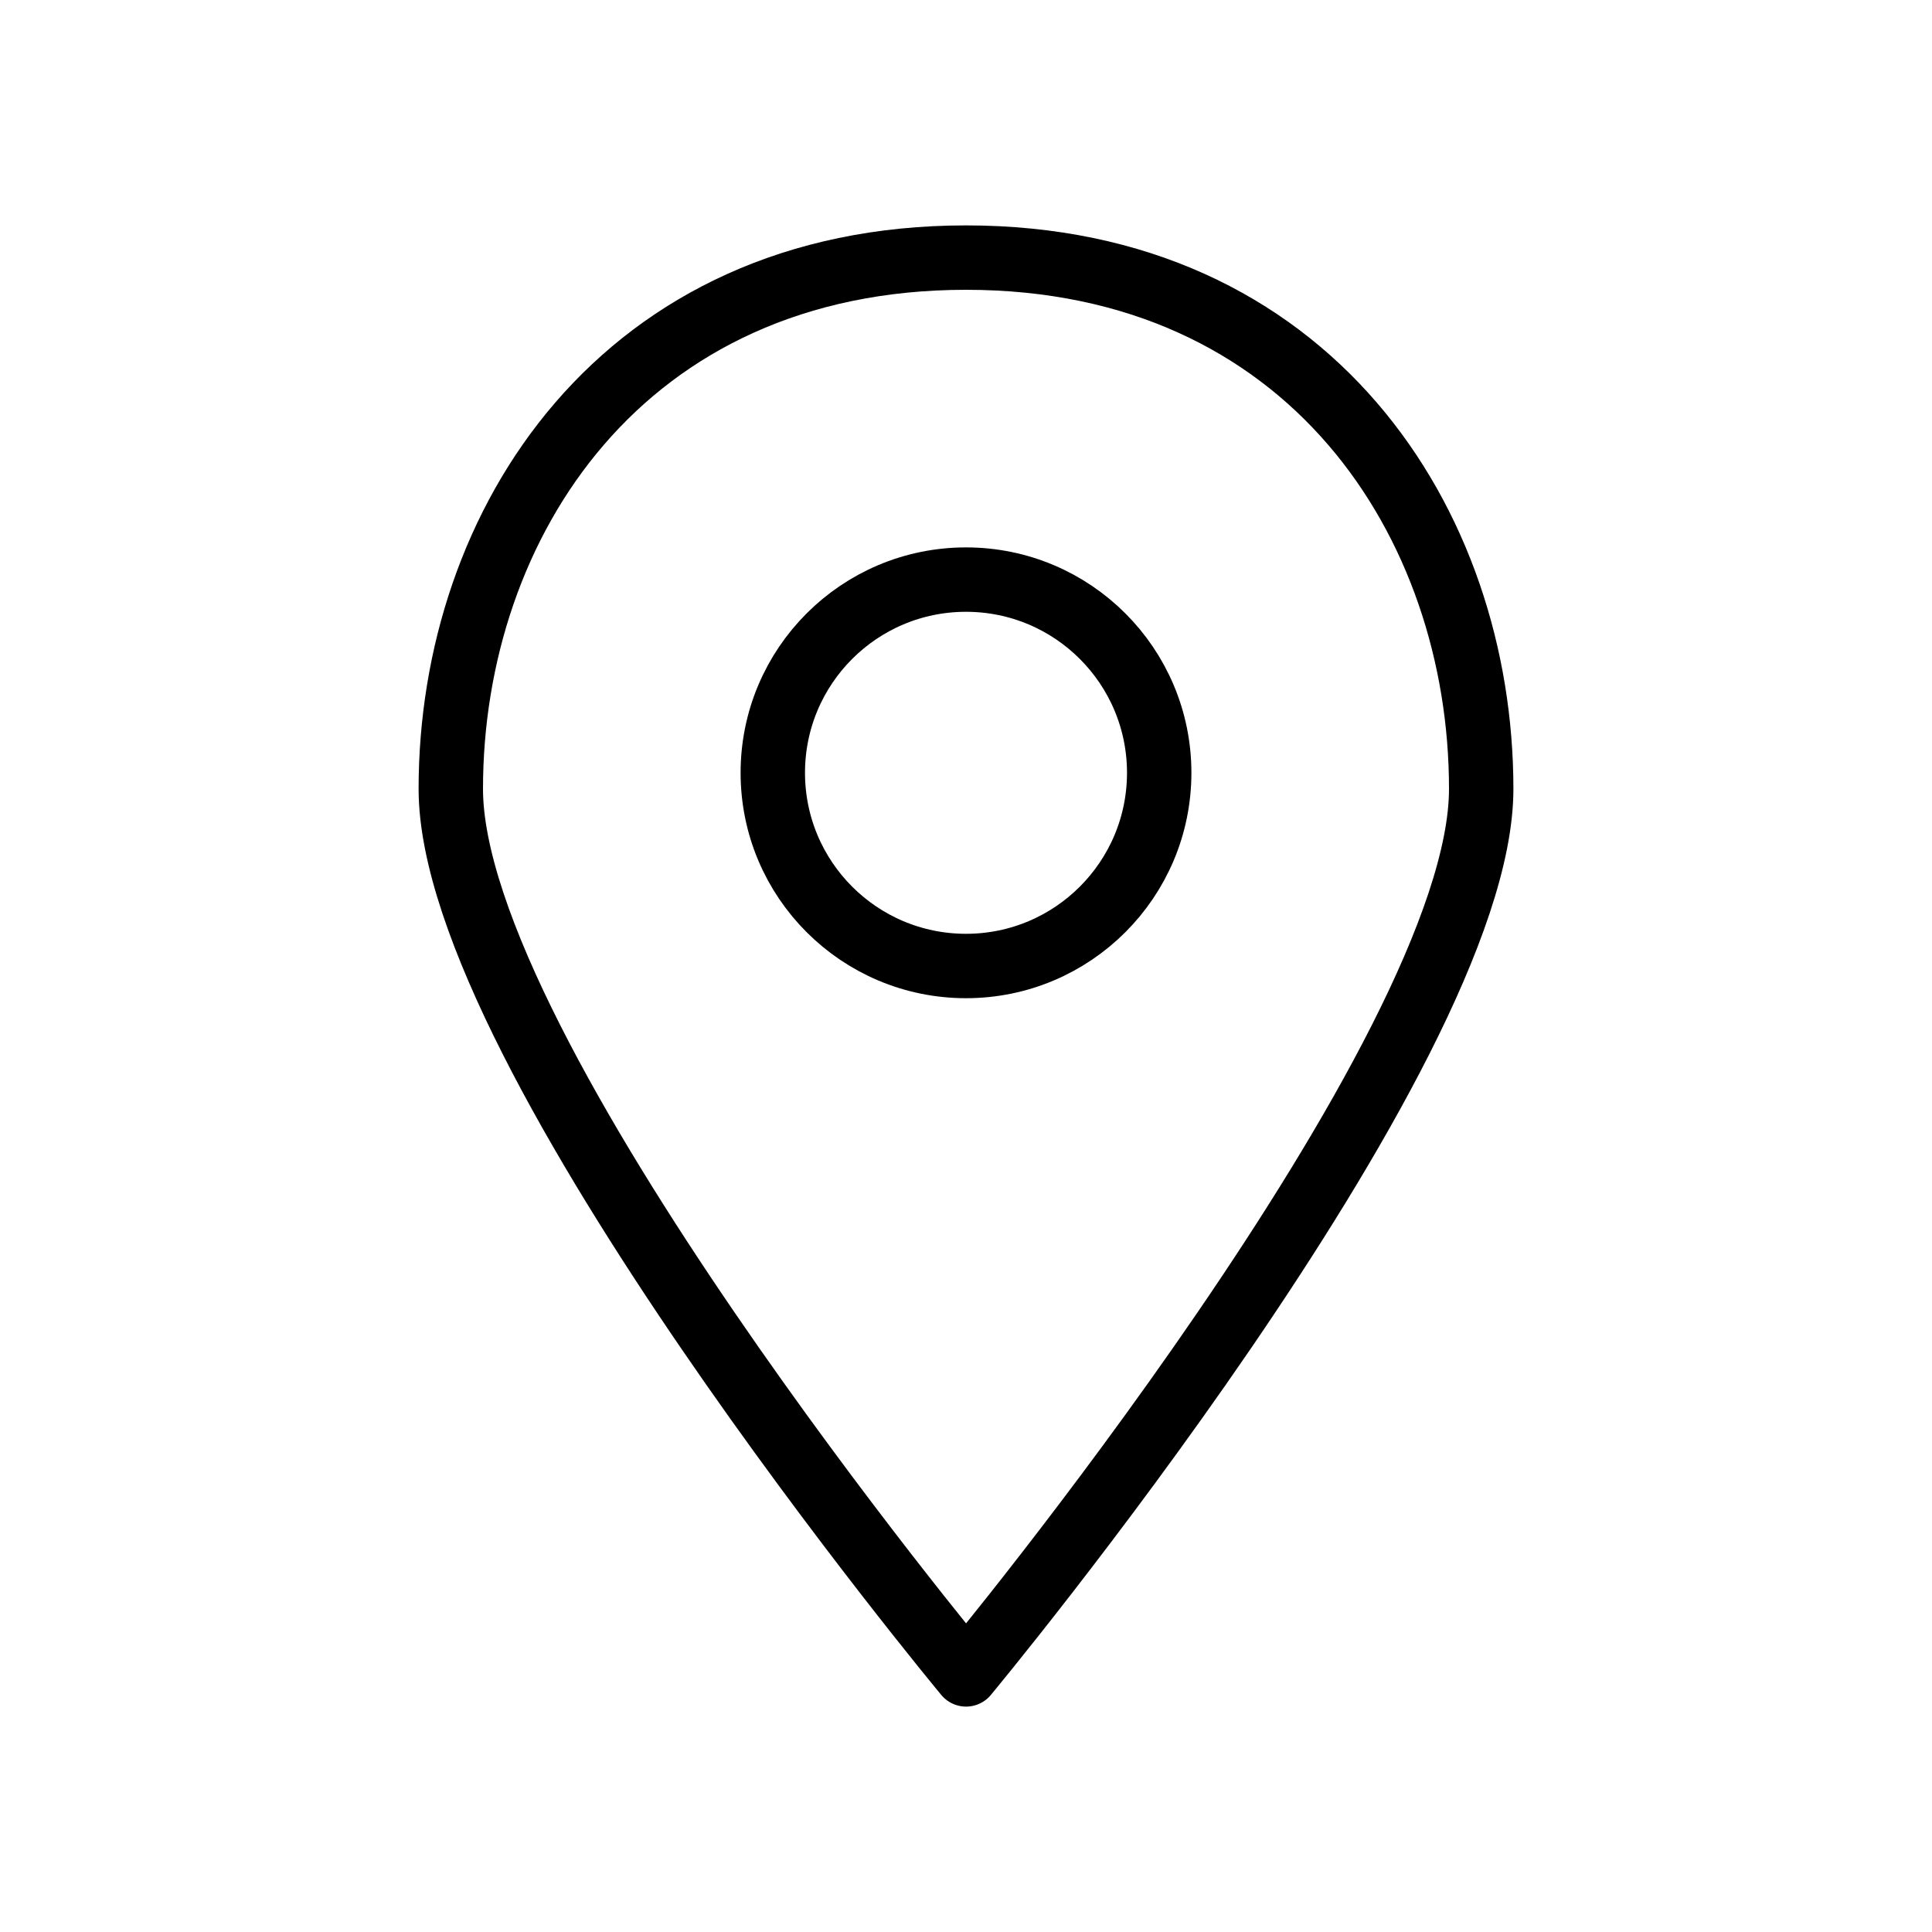
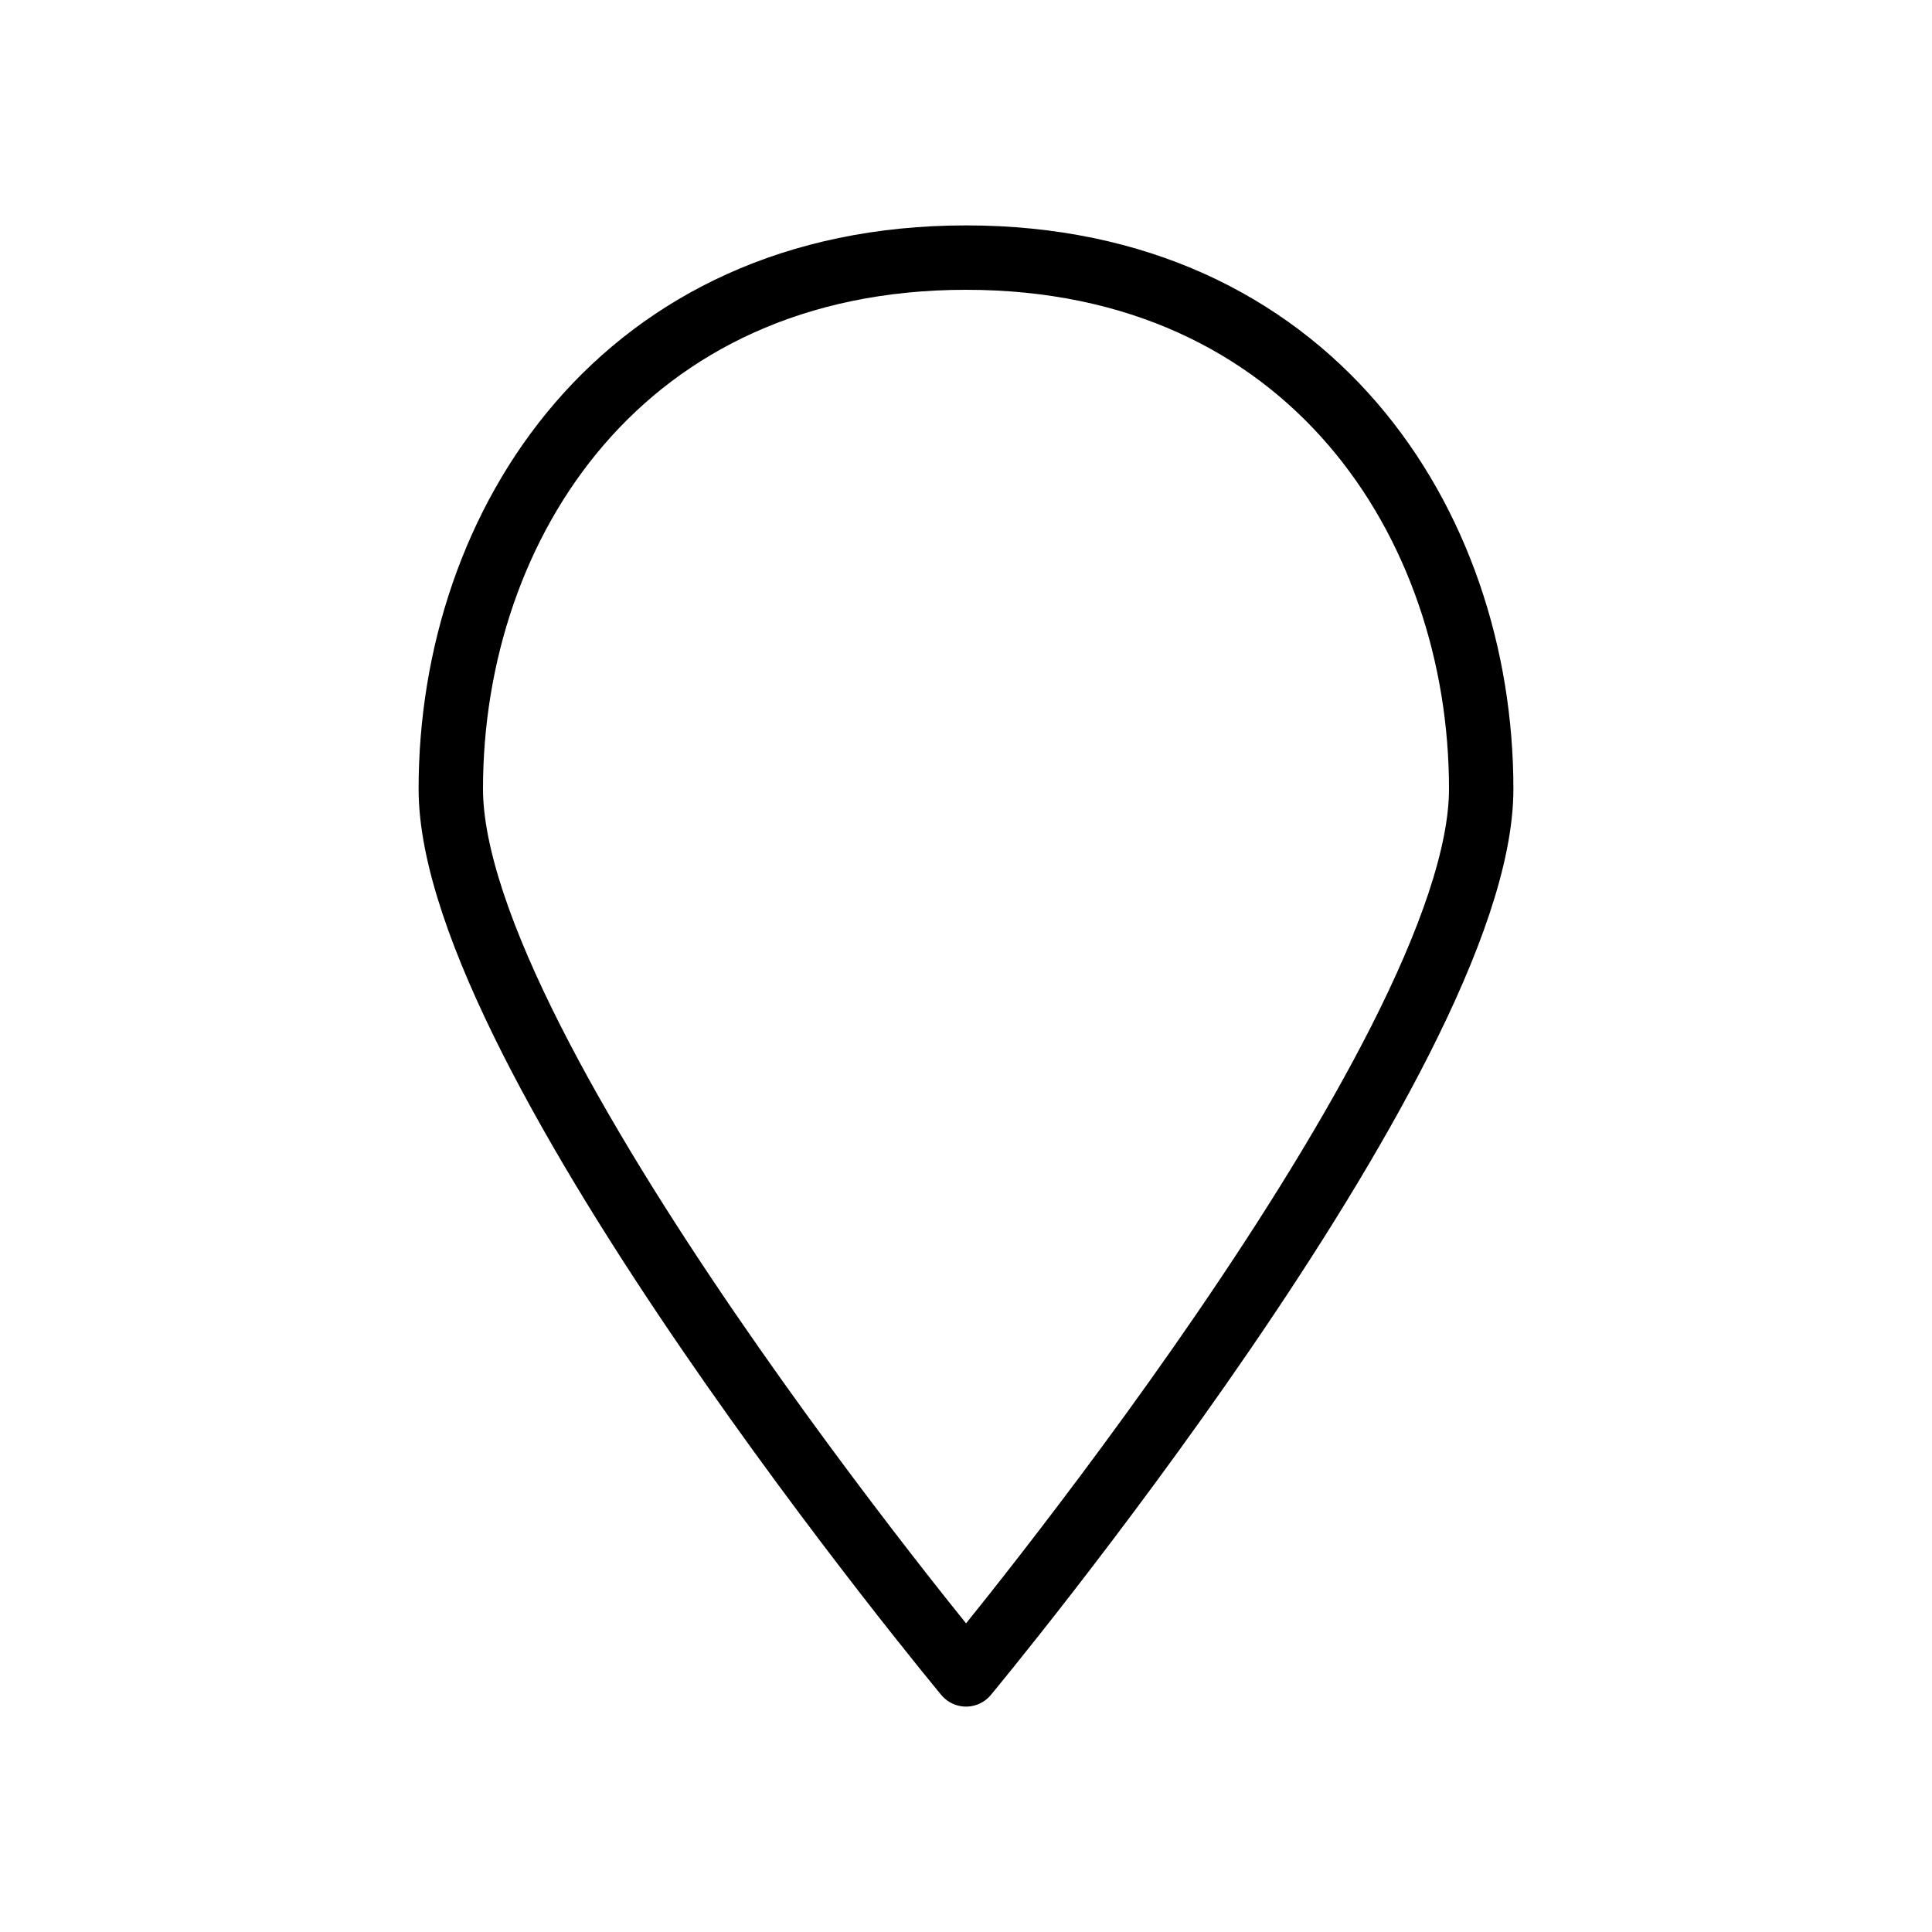
<svg xmlns="http://www.w3.org/2000/svg" width="30px" height="30px" viewBox="0 0 30 30" version="1.1">
  <title>adres-marker</title>
  <desc>Created with Sketch.</desc>
  <g id="Homepage-voorstel" stroke="none" stroke-width="1" fill="none" fill-rule="evenodd">
    <g id="adres-marker">
-       <rect id="Rectangle" fill-opacity="0" fill="#000000" x="0" y="0" width="30" height="30" />
      <g id="location-copy" transform="translate(7, 4)" stroke="#000000" stroke-linecap="round" stroke-linejoin="round" stroke-width="1">
        <path d="M8.001,22 C8.001,22 16,12.375 16,8.25 C16,4.125 13.333,0 8.001,0 C2.667,0 8.8817842e-16,4.125 8.8817842e-16,8.25 C8.8817842e-16,12.375 8.001,22 8.001,22" id="Path" />
-         <circle id="Oval" cx="8" cy="8" r="3" />
      </g>
    </g>
  </g>
</svg>